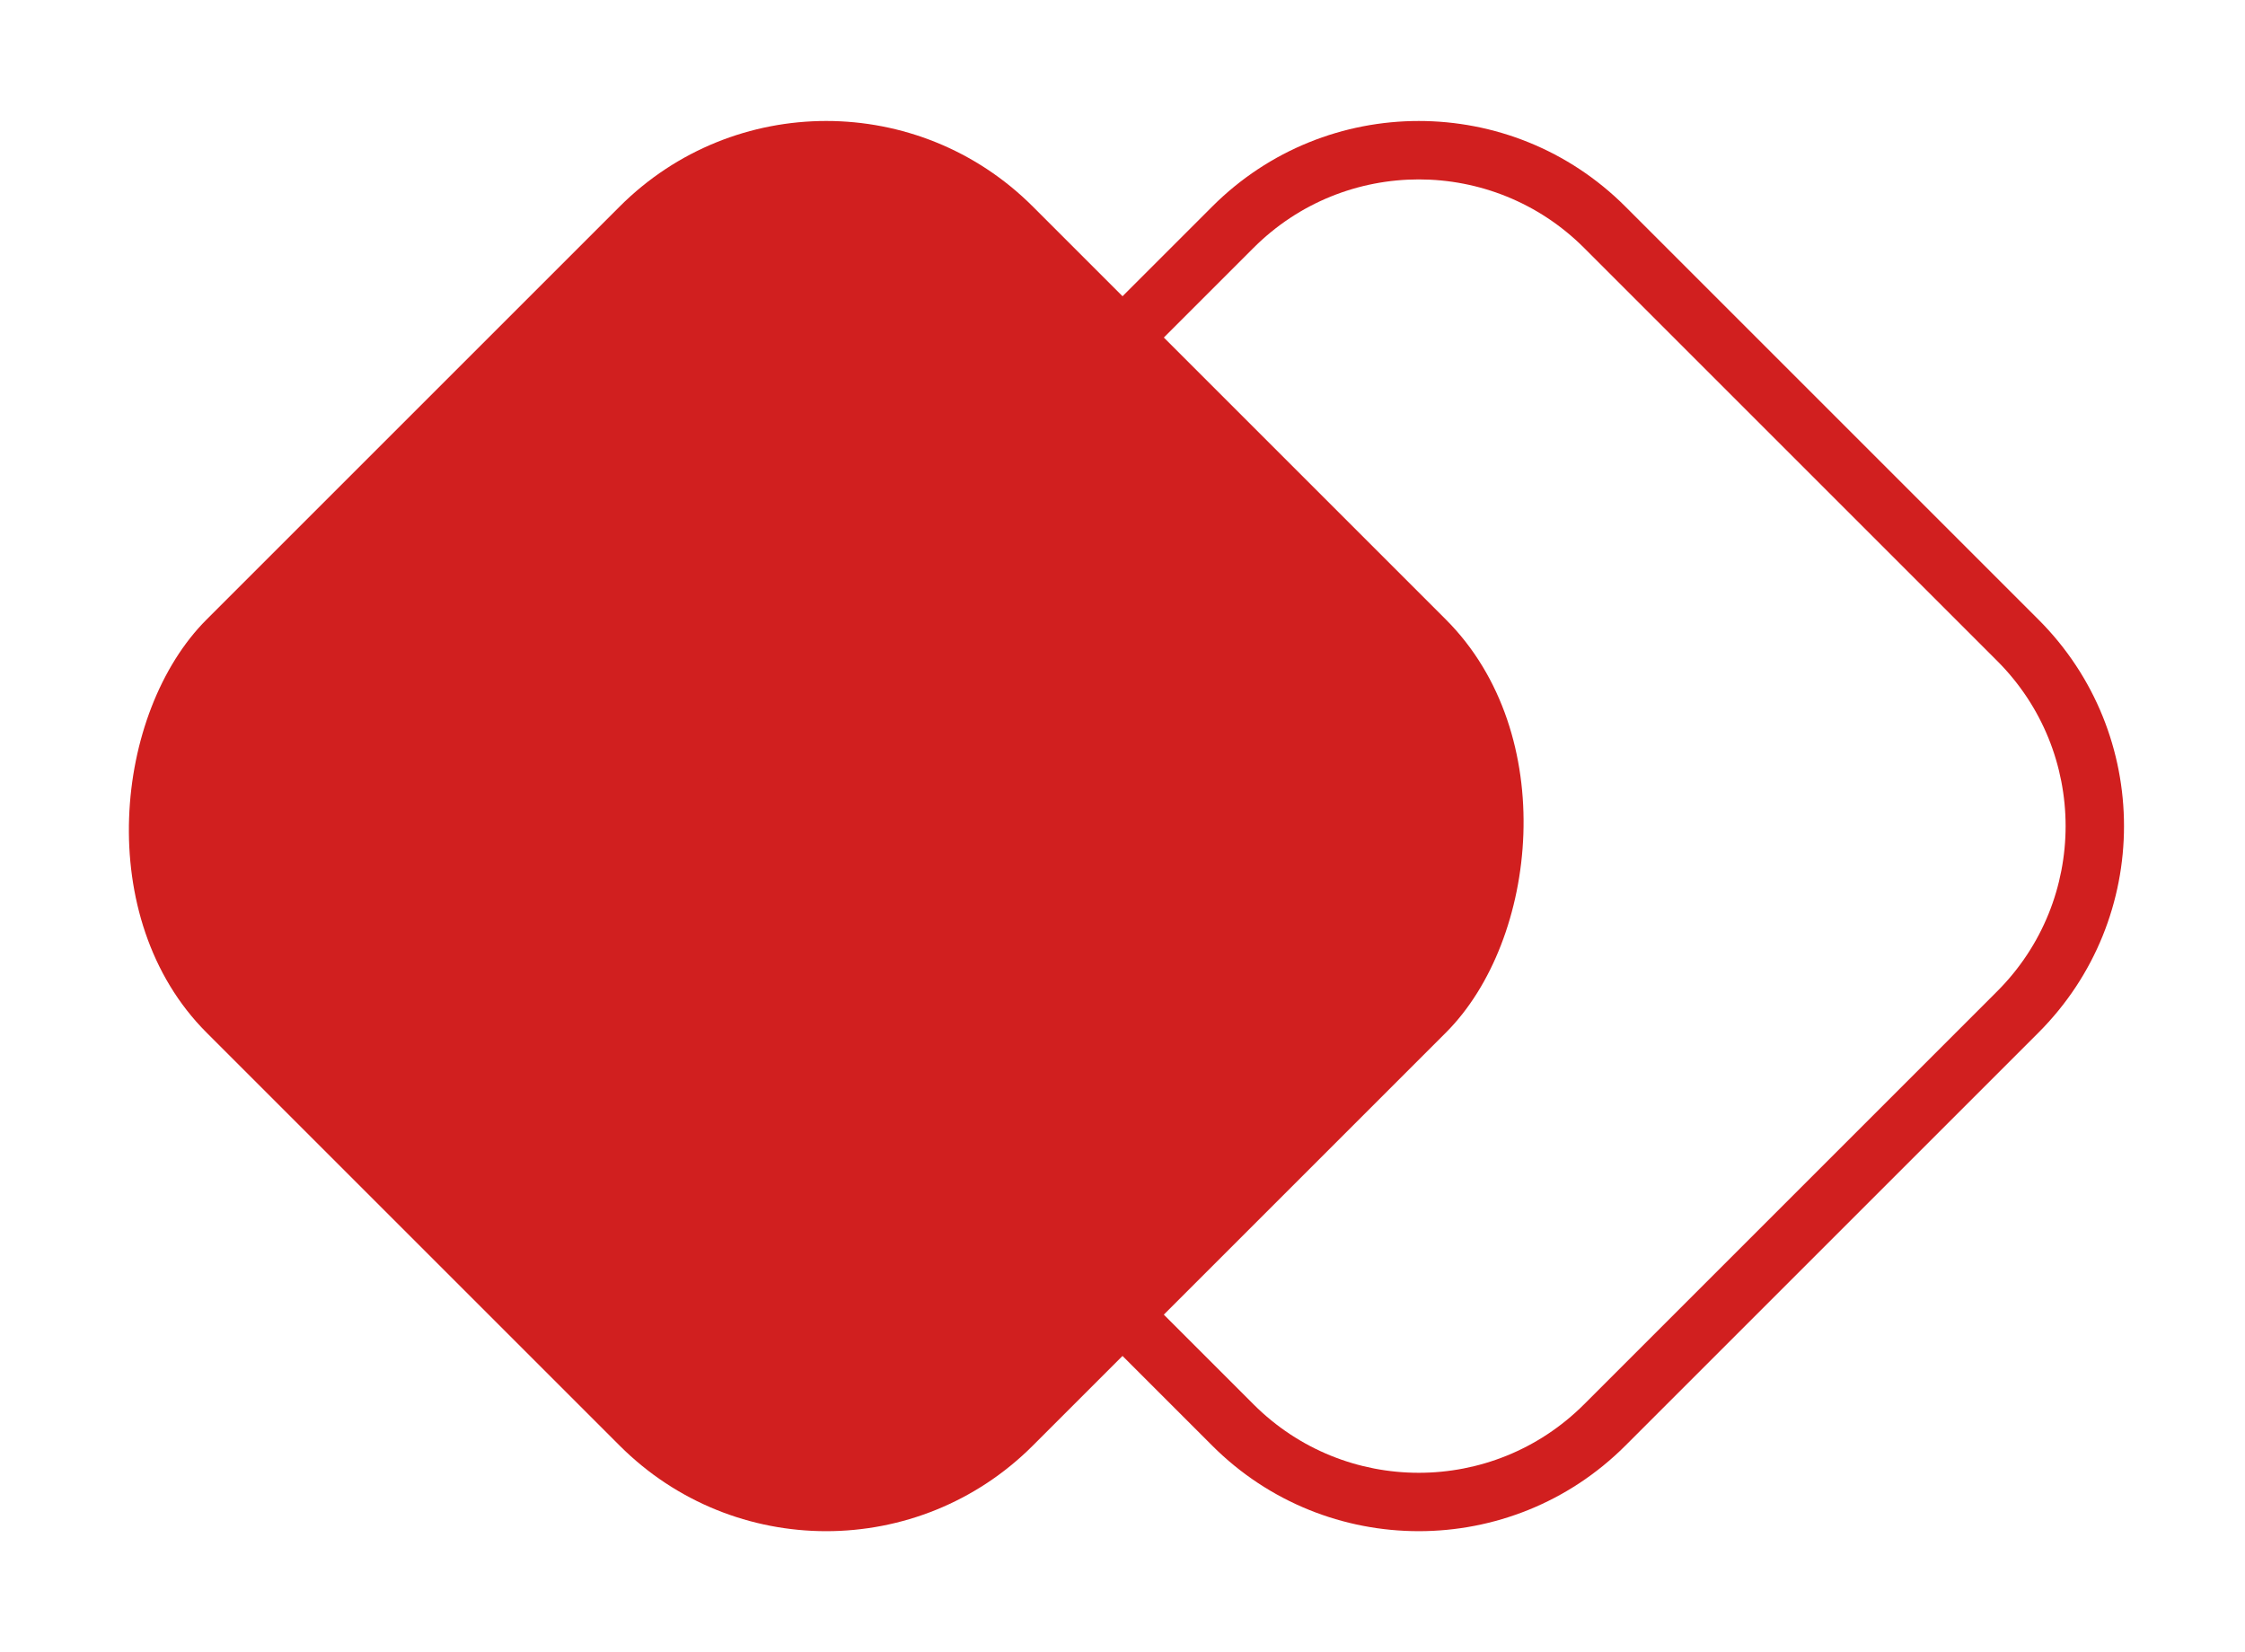
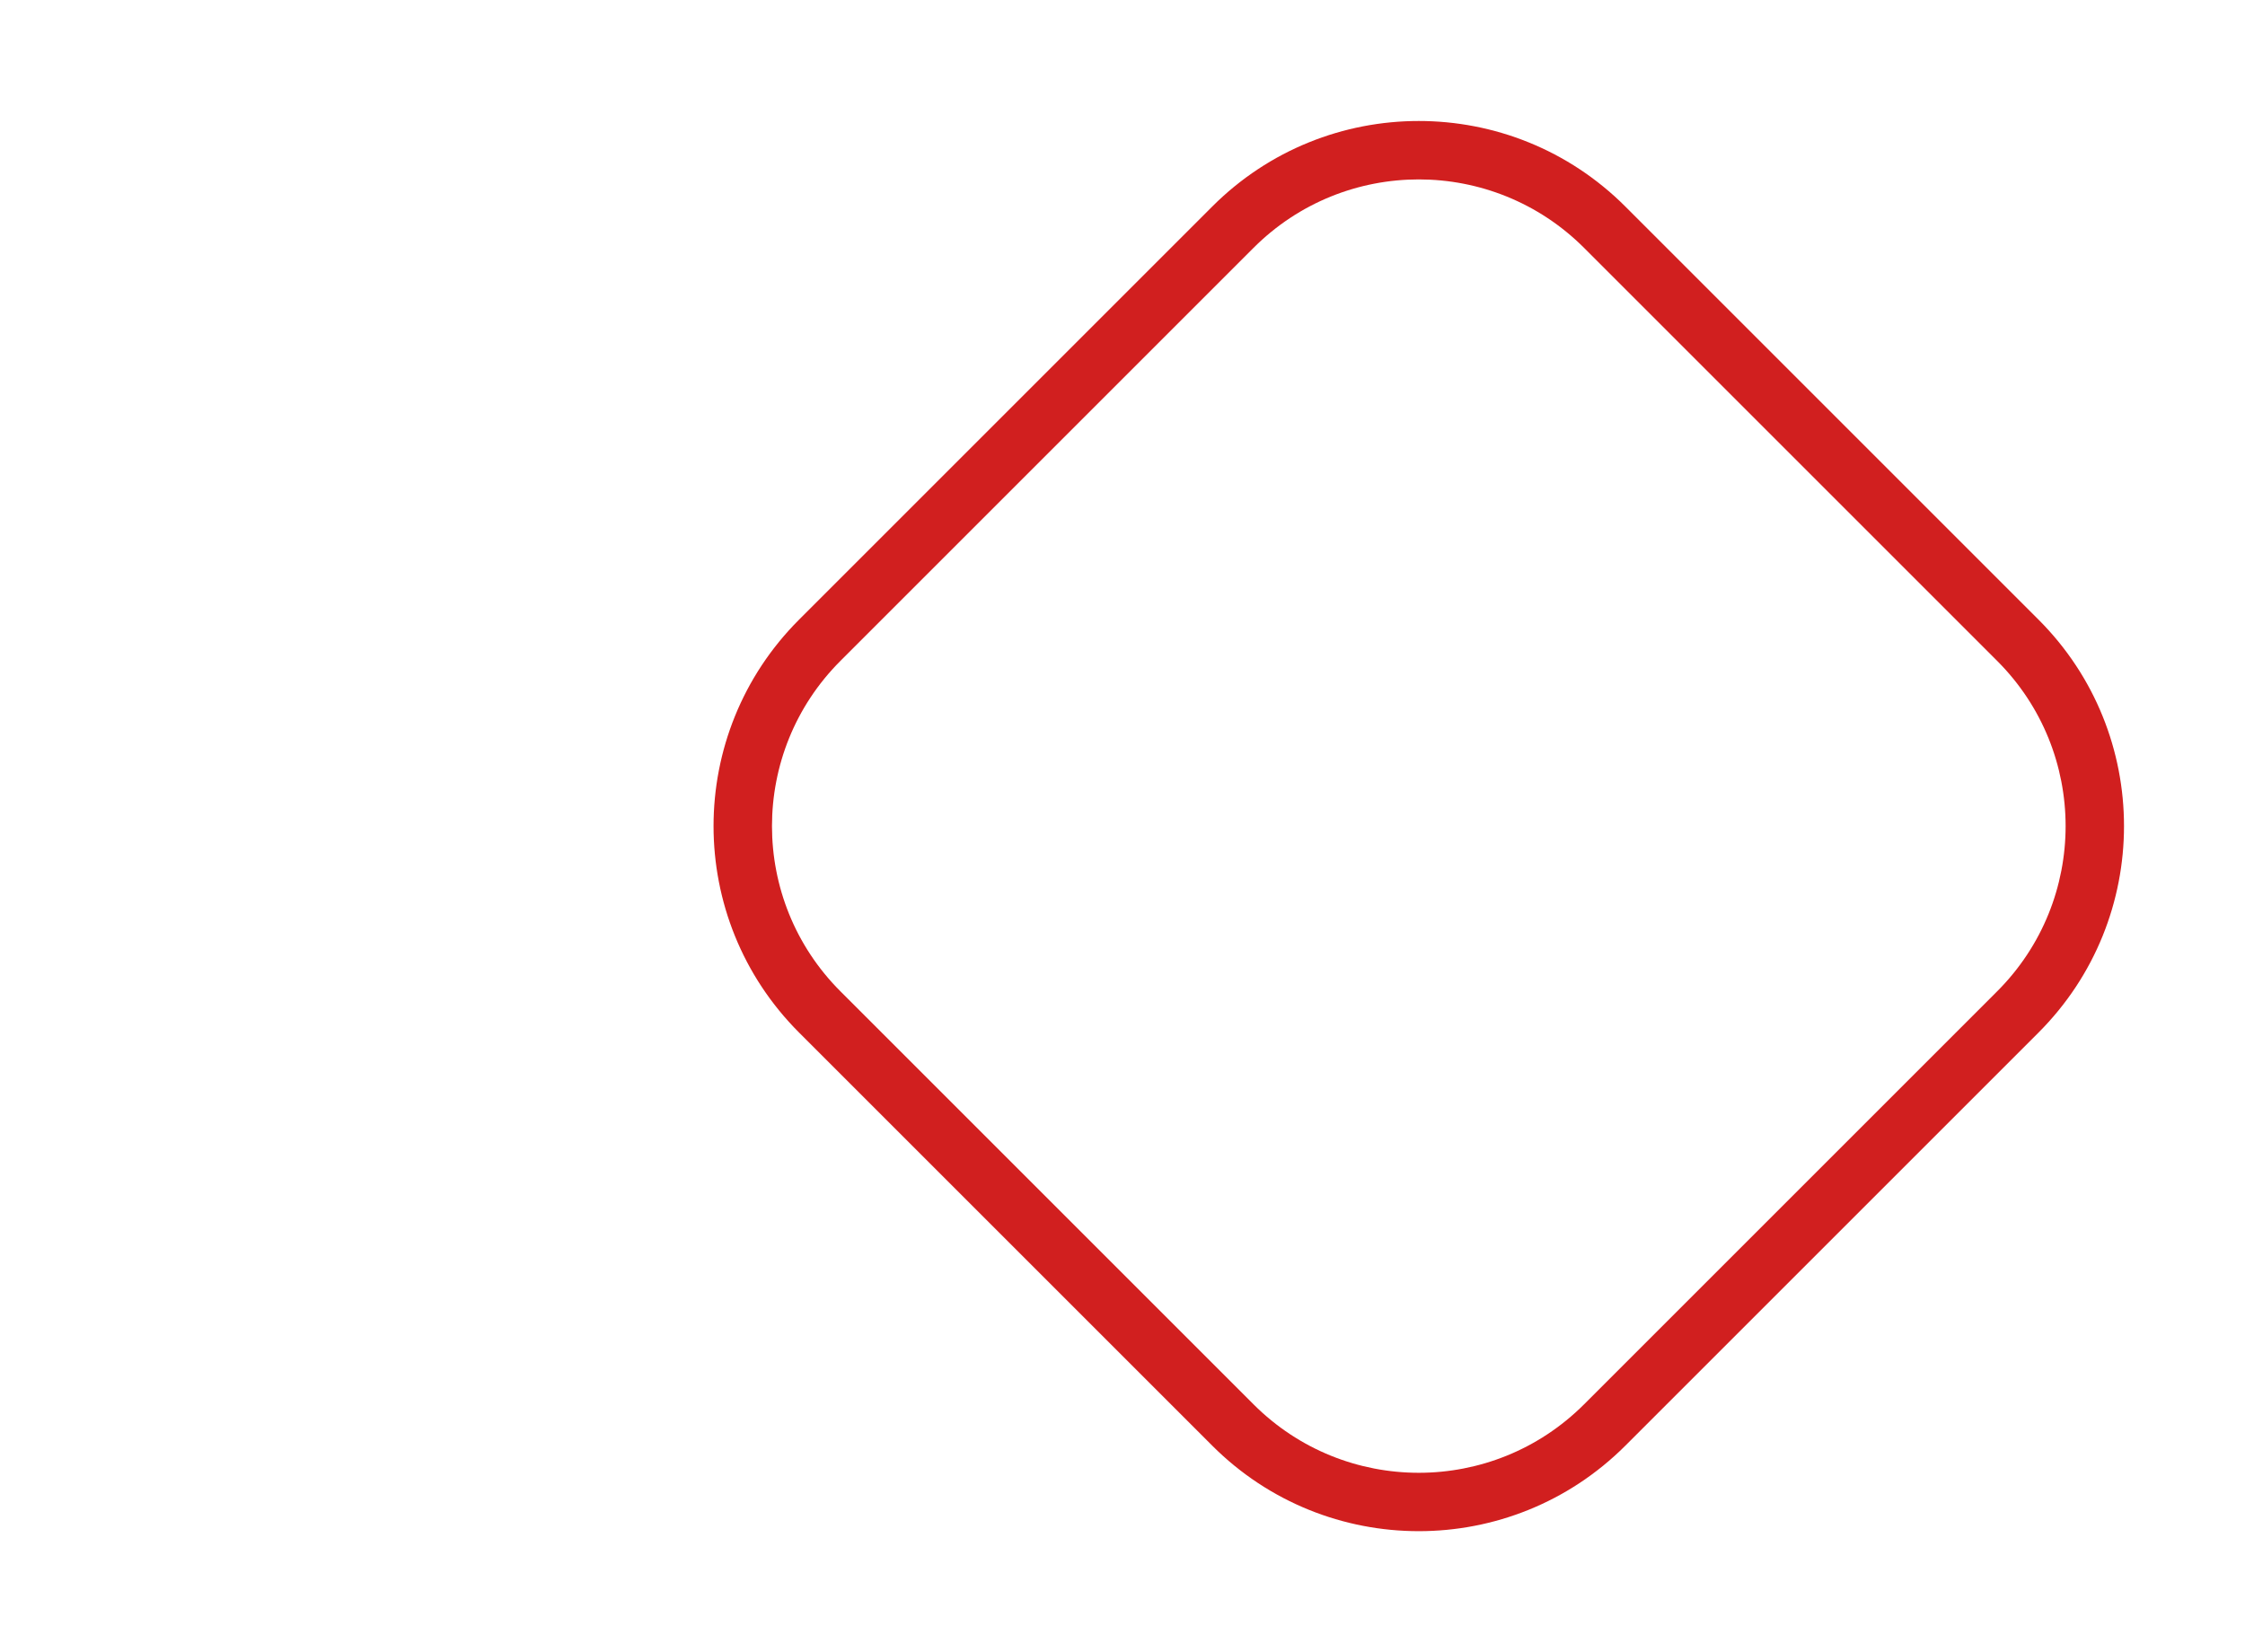
<svg xmlns="http://www.w3.org/2000/svg" width="38.426" height="28.284" viewBox="0 0 38.426 28.284" fill="none">
-   <rect x="14.142" y="0" width="20" height="20" transform="rotate(45 14.142 0)" rx="5" fill="#D11F1F">
- </rect>
  <path fill-rule="evenodd" fill="rgba(209, 31, 31, 1)" d="M34.891 10.607L27.82 3.536C25.867 1.583 22.701 1.583 20.749 3.536L13.678 10.607C11.725 12.559 11.725 15.725 13.678 17.678L20.749 24.749C22.701 26.701 25.867 26.701 27.82 24.749L34.891 17.678C36.843 15.725 36.843 12.559 34.891 10.607ZM21.456 4.243C23.018 2.681 25.55 2.681 27.113 4.243L34.184 11.314C35.746 12.876 35.746 15.409 34.184 16.971L27.113 24.042C25.55 25.604 23.018 25.604 21.456 24.042L14.385 16.971C12.823 15.409 12.823 12.876 14.385 11.314L21.456 4.243Z">
</path>
</svg>